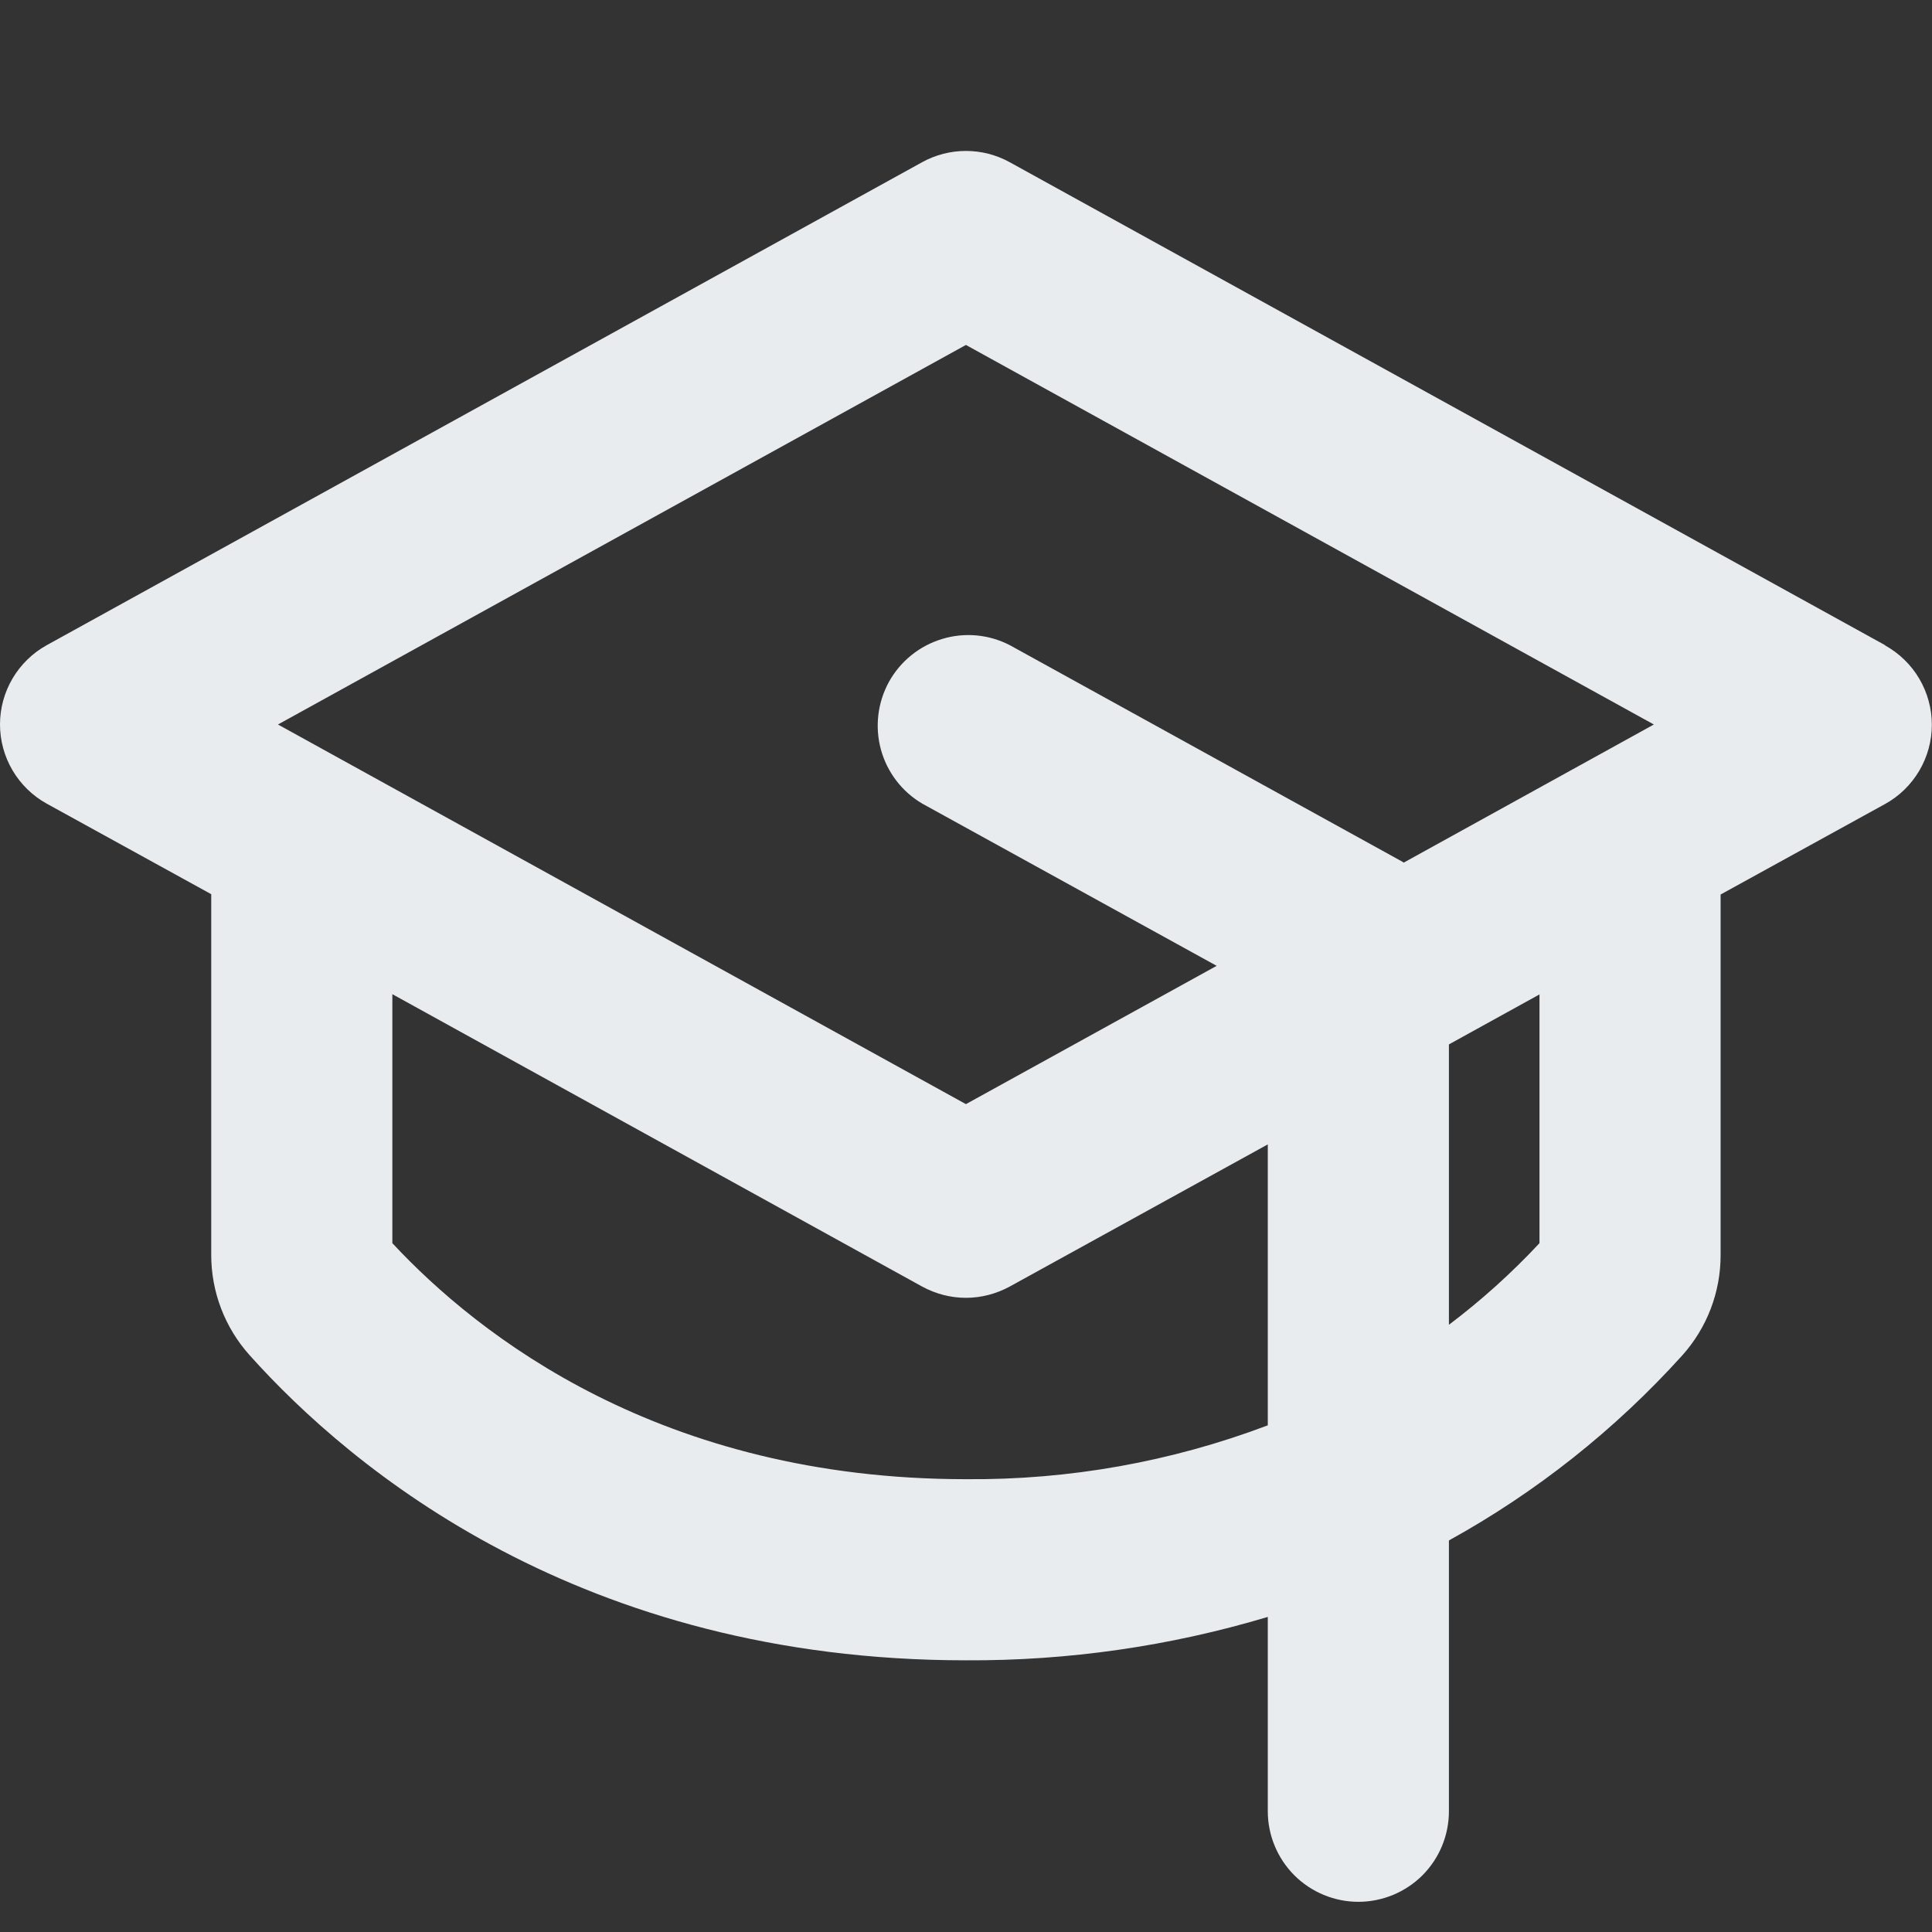
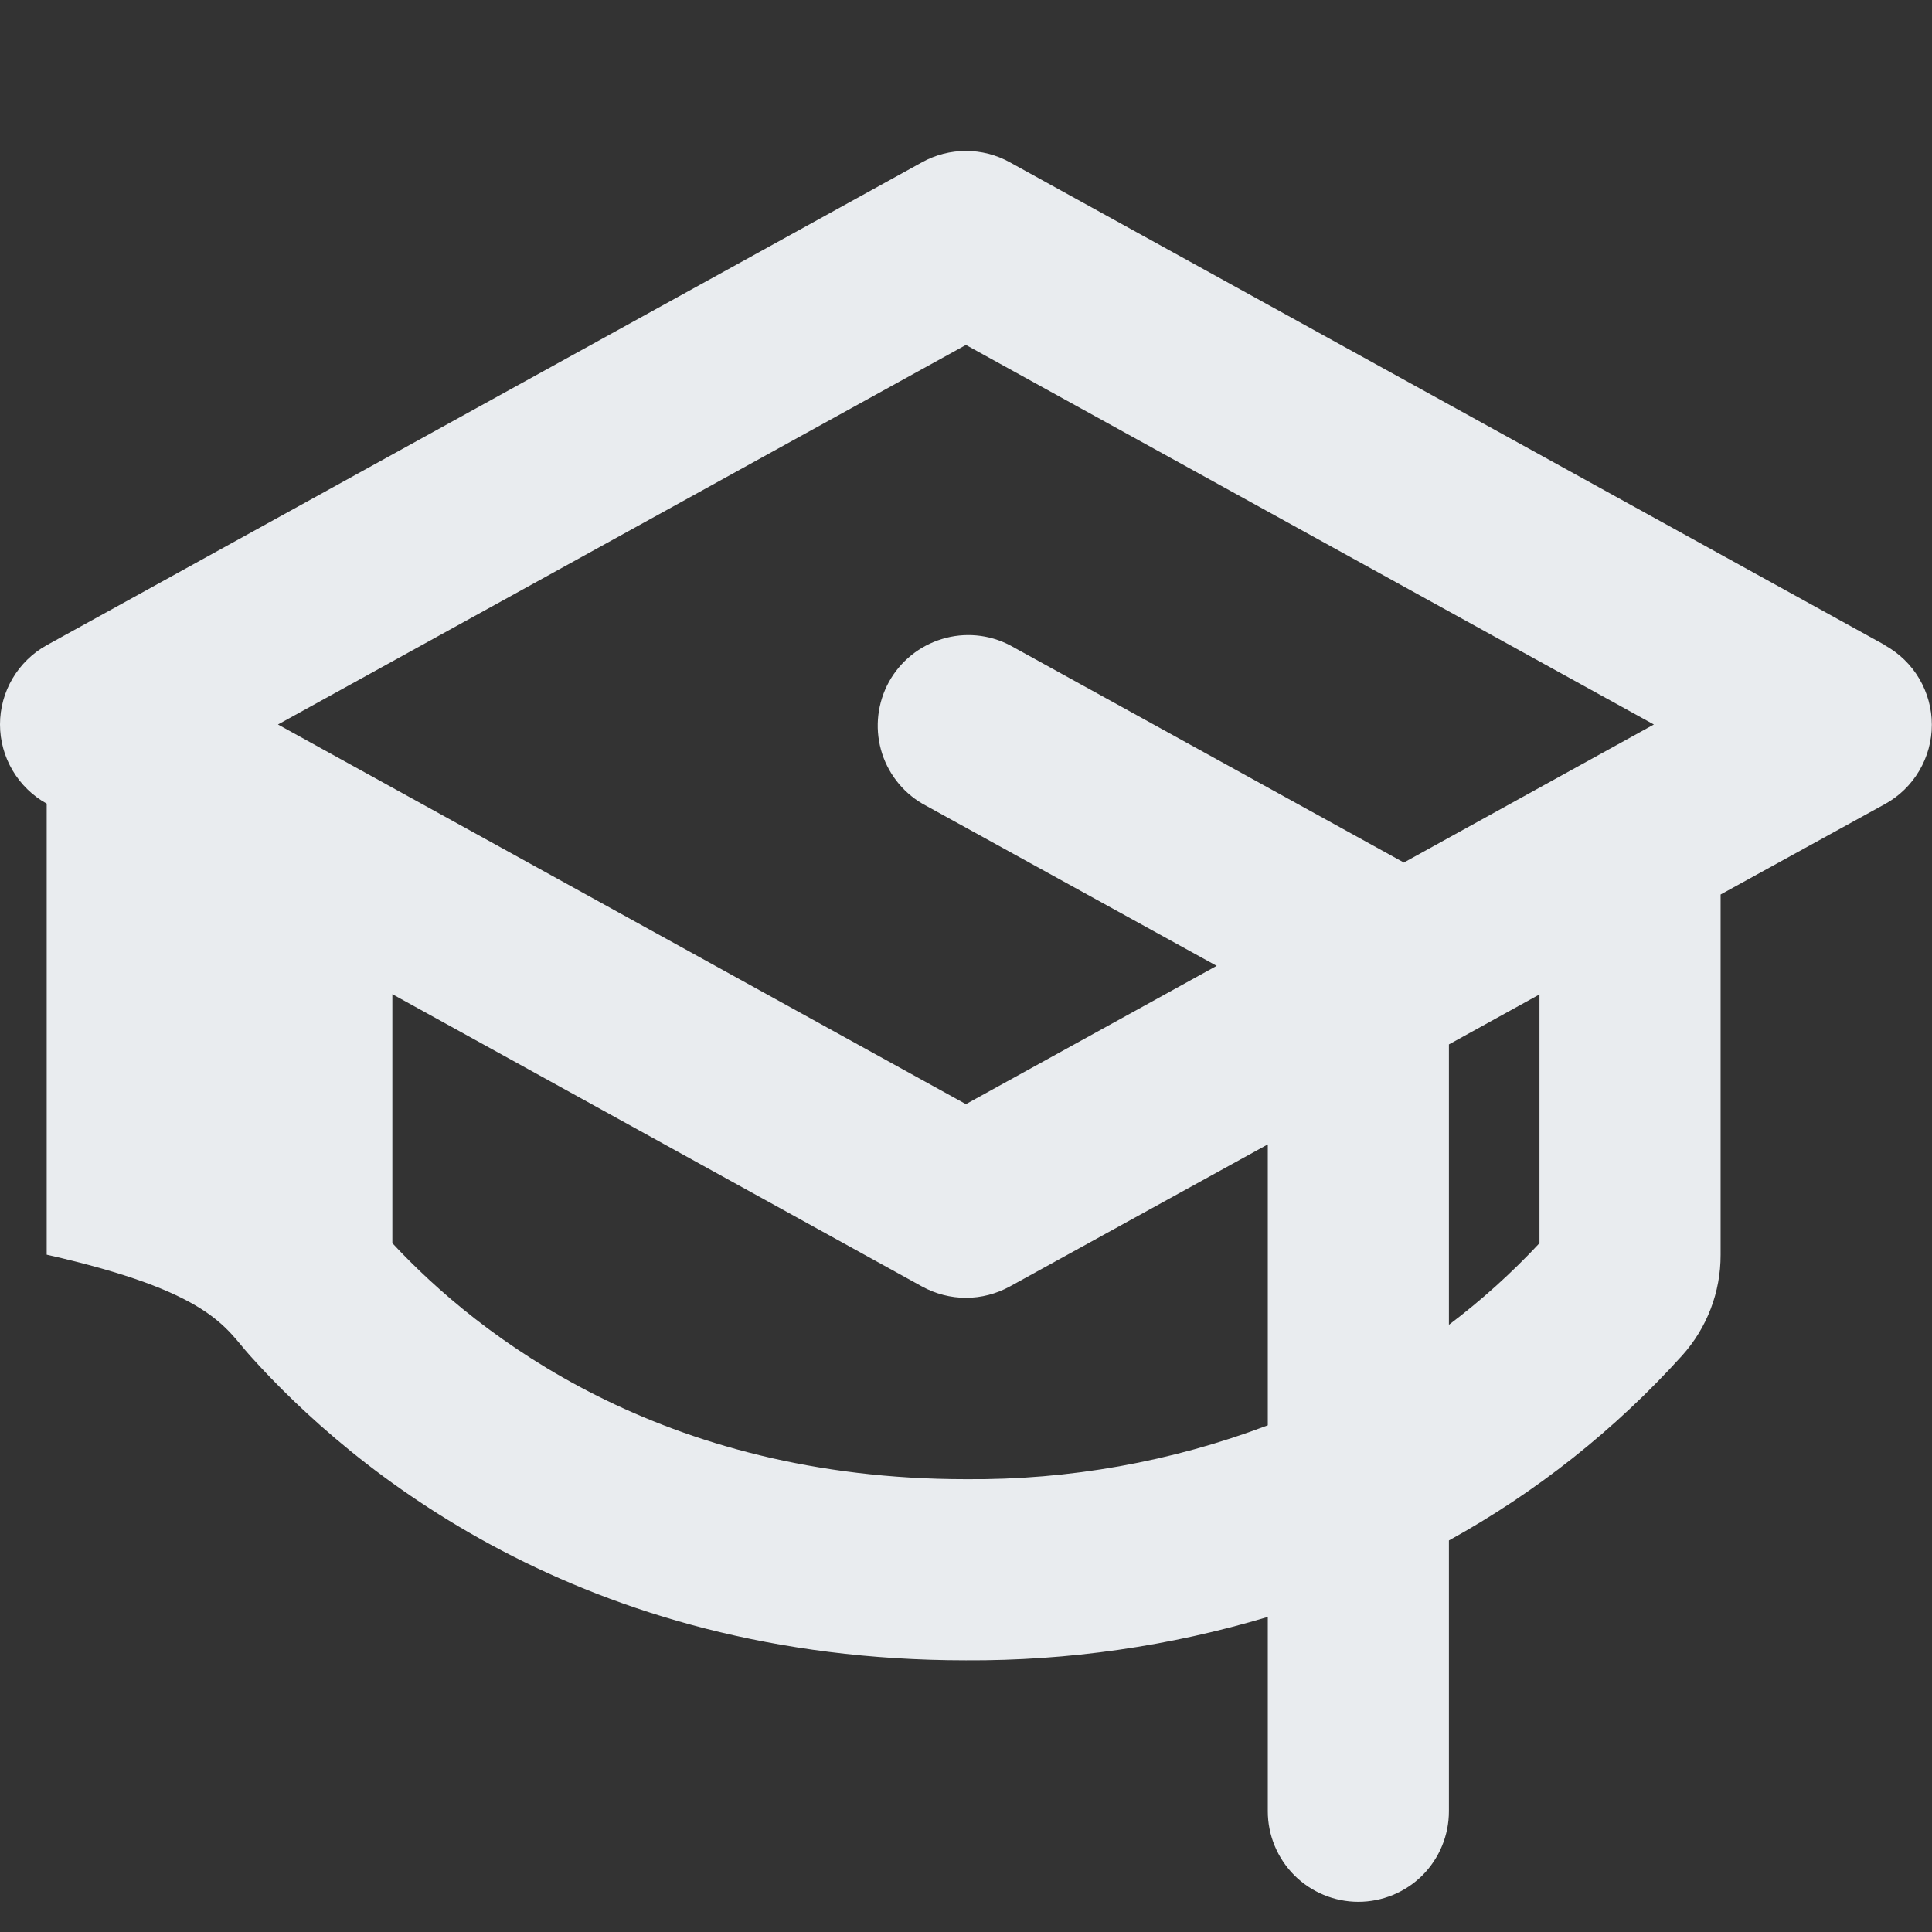
<svg xmlns="http://www.w3.org/2000/svg" width="24" height="24" viewBox="0 0 24 24" fill="none">
  <rect x="0" y="0" width="24" height="24" fill="#333333" stroke="none" />
-   <path d="M23.418 8.015L12.543 2.015C12.376 1.923 12.189 1.875 11.999 1.875C11.809 1.875 11.622 1.923 11.455 2.015L0.58 8.015C0.405 8.112 0.258 8.255 0.156 8.428C0.054 8.601 0 8.798 0 8.999C0 9.2 0.054 9.397 0.156 9.57C0.258 9.743 0.405 9.886 0.58 9.983L2.624 11.108V15.586C2.623 16.047 2.793 16.492 3.101 16.835C4.371 18.253 7.218 20.625 11.999 20.625C13.269 20.632 14.533 20.45 15.749 20.086V22.5C15.749 22.798 15.868 23.084 16.079 23.296C16.29 23.506 16.576 23.625 16.874 23.625C17.172 23.625 17.459 23.506 17.67 23.296C17.881 23.084 17.999 22.798 17.999 22.5V19.136C19.086 18.536 20.065 17.759 20.897 16.838C21.205 16.495 21.375 16.051 21.374 15.59V11.112L23.418 9.987C23.594 9.89 23.74 9.747 23.842 9.574C23.944 9.401 23.998 9.204 23.998 9.003C23.998 8.802 23.944 8.605 23.842 8.431C23.74 8.258 23.594 8.116 23.418 8.018V8.015ZM11.999 4.285L20.545 9L17.437 10.716C17.431 10.712 17.425 10.708 17.42 10.704L12.545 8.015C12.284 7.88 11.982 7.852 11.702 7.938C11.421 8.023 11.185 8.214 11.043 8.47C10.902 8.727 10.866 9.028 10.943 9.311C11.02 9.593 11.205 9.835 11.457 9.983L15.114 11.998L11.999 13.716L3.453 9L11.999 4.285ZM11.999 18.375C8.21 18.375 5.938 16.587 4.874 15.443V12.35L11.455 15.982C11.622 16.073 11.809 16.122 11.999 16.122C12.189 16.122 12.376 16.073 12.543 15.982L15.749 14.216V17.706C14.551 18.159 13.28 18.386 11.999 18.375ZM19.124 15.443C18.779 15.813 18.403 16.152 17.999 16.457V12.974L19.124 12.353V15.443Z" fill="#E9ECEF" />
+   <path d="M23.418 8.015L12.543 2.015C12.376 1.923 12.189 1.875 11.999 1.875C11.809 1.875 11.622 1.923 11.455 2.015L0.58 8.015C0.405 8.112 0.258 8.255 0.156 8.428C0.054 8.601 0 8.798 0 8.999C0 9.2 0.054 9.397 0.156 9.57C0.258 9.743 0.405 9.886 0.58 9.983V15.586C2.623 16.047 2.793 16.492 3.101 16.835C4.371 18.253 7.218 20.625 11.999 20.625C13.269 20.632 14.533 20.45 15.749 20.086V22.5C15.749 22.798 15.868 23.084 16.079 23.296C16.29 23.506 16.576 23.625 16.874 23.625C17.172 23.625 17.459 23.506 17.67 23.296C17.881 23.084 17.999 22.798 17.999 22.5V19.136C19.086 18.536 20.065 17.759 20.897 16.838C21.205 16.495 21.375 16.051 21.374 15.59V11.112L23.418 9.987C23.594 9.89 23.74 9.747 23.842 9.574C23.944 9.401 23.998 9.204 23.998 9.003C23.998 8.802 23.944 8.605 23.842 8.431C23.74 8.258 23.594 8.116 23.418 8.018V8.015ZM11.999 4.285L20.545 9L17.437 10.716C17.431 10.712 17.425 10.708 17.42 10.704L12.545 8.015C12.284 7.88 11.982 7.852 11.702 7.938C11.421 8.023 11.185 8.214 11.043 8.47C10.902 8.727 10.866 9.028 10.943 9.311C11.02 9.593 11.205 9.835 11.457 9.983L15.114 11.998L11.999 13.716L3.453 9L11.999 4.285ZM11.999 18.375C8.21 18.375 5.938 16.587 4.874 15.443V12.35L11.455 15.982C11.622 16.073 11.809 16.122 11.999 16.122C12.189 16.122 12.376 16.073 12.543 15.982L15.749 14.216V17.706C14.551 18.159 13.28 18.386 11.999 18.375ZM19.124 15.443C18.779 15.813 18.403 16.152 17.999 16.457V12.974L19.124 12.353V15.443Z" fill="#E9ECEF" />
</svg>